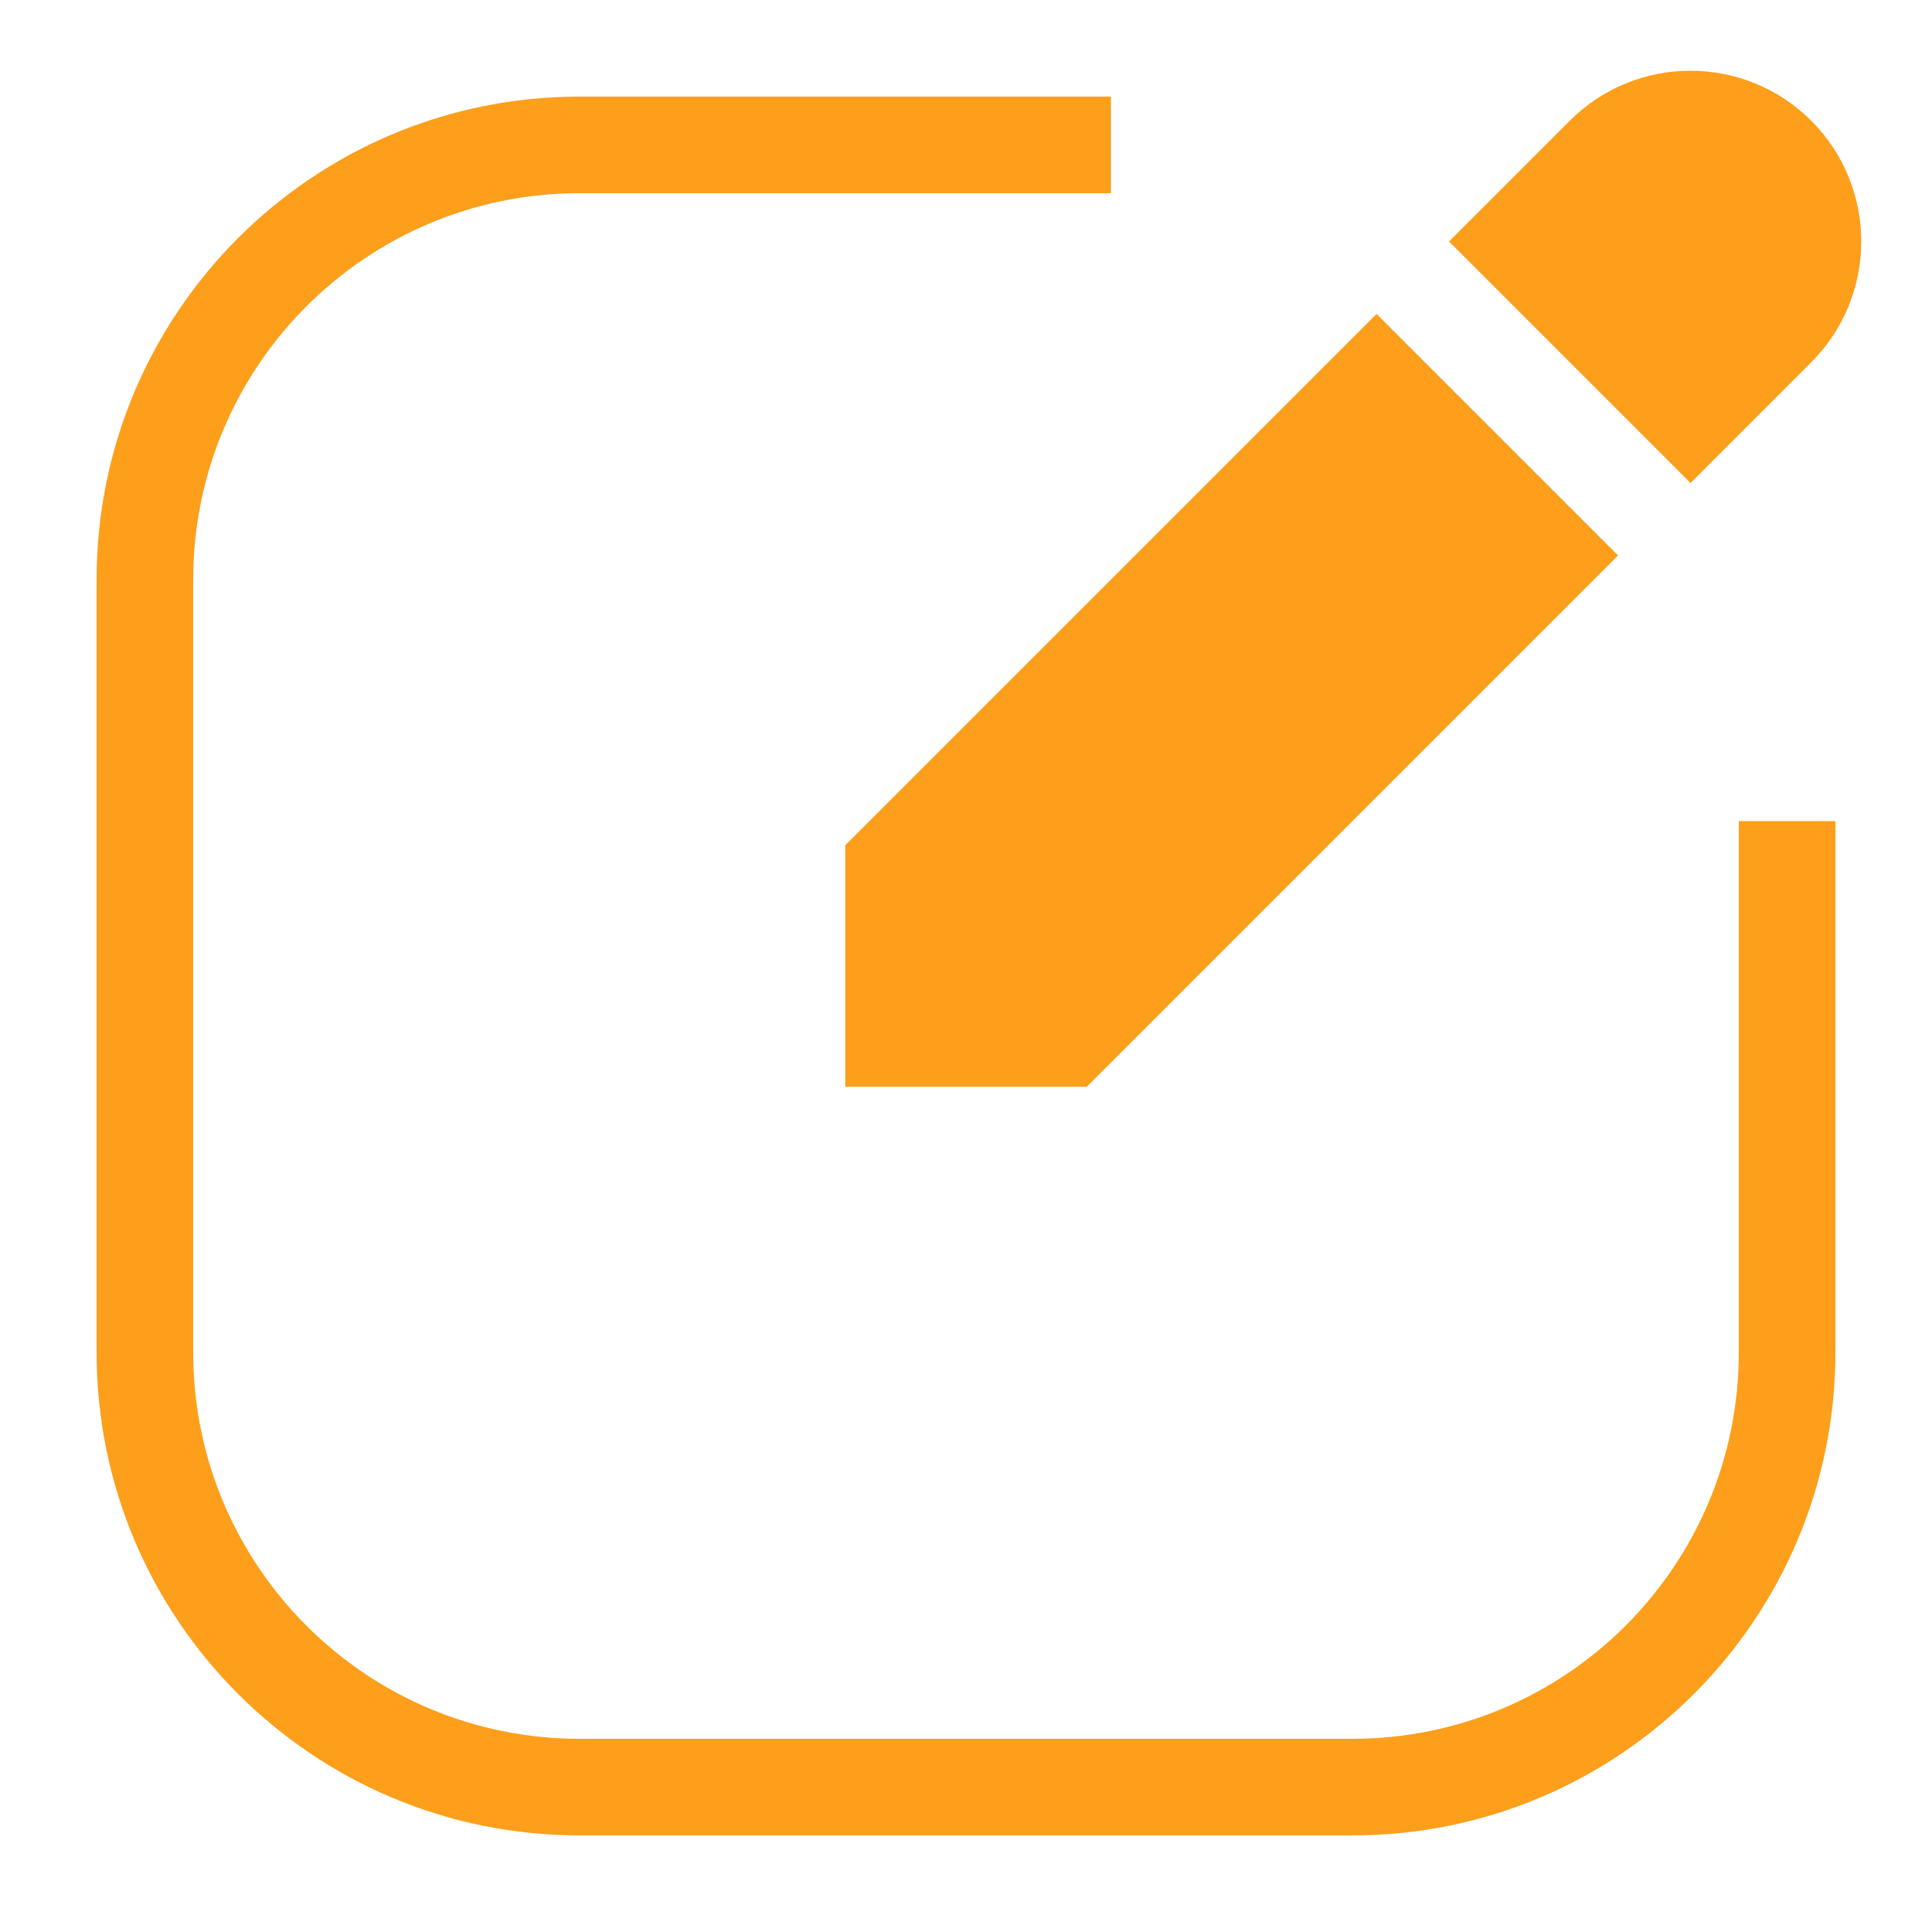
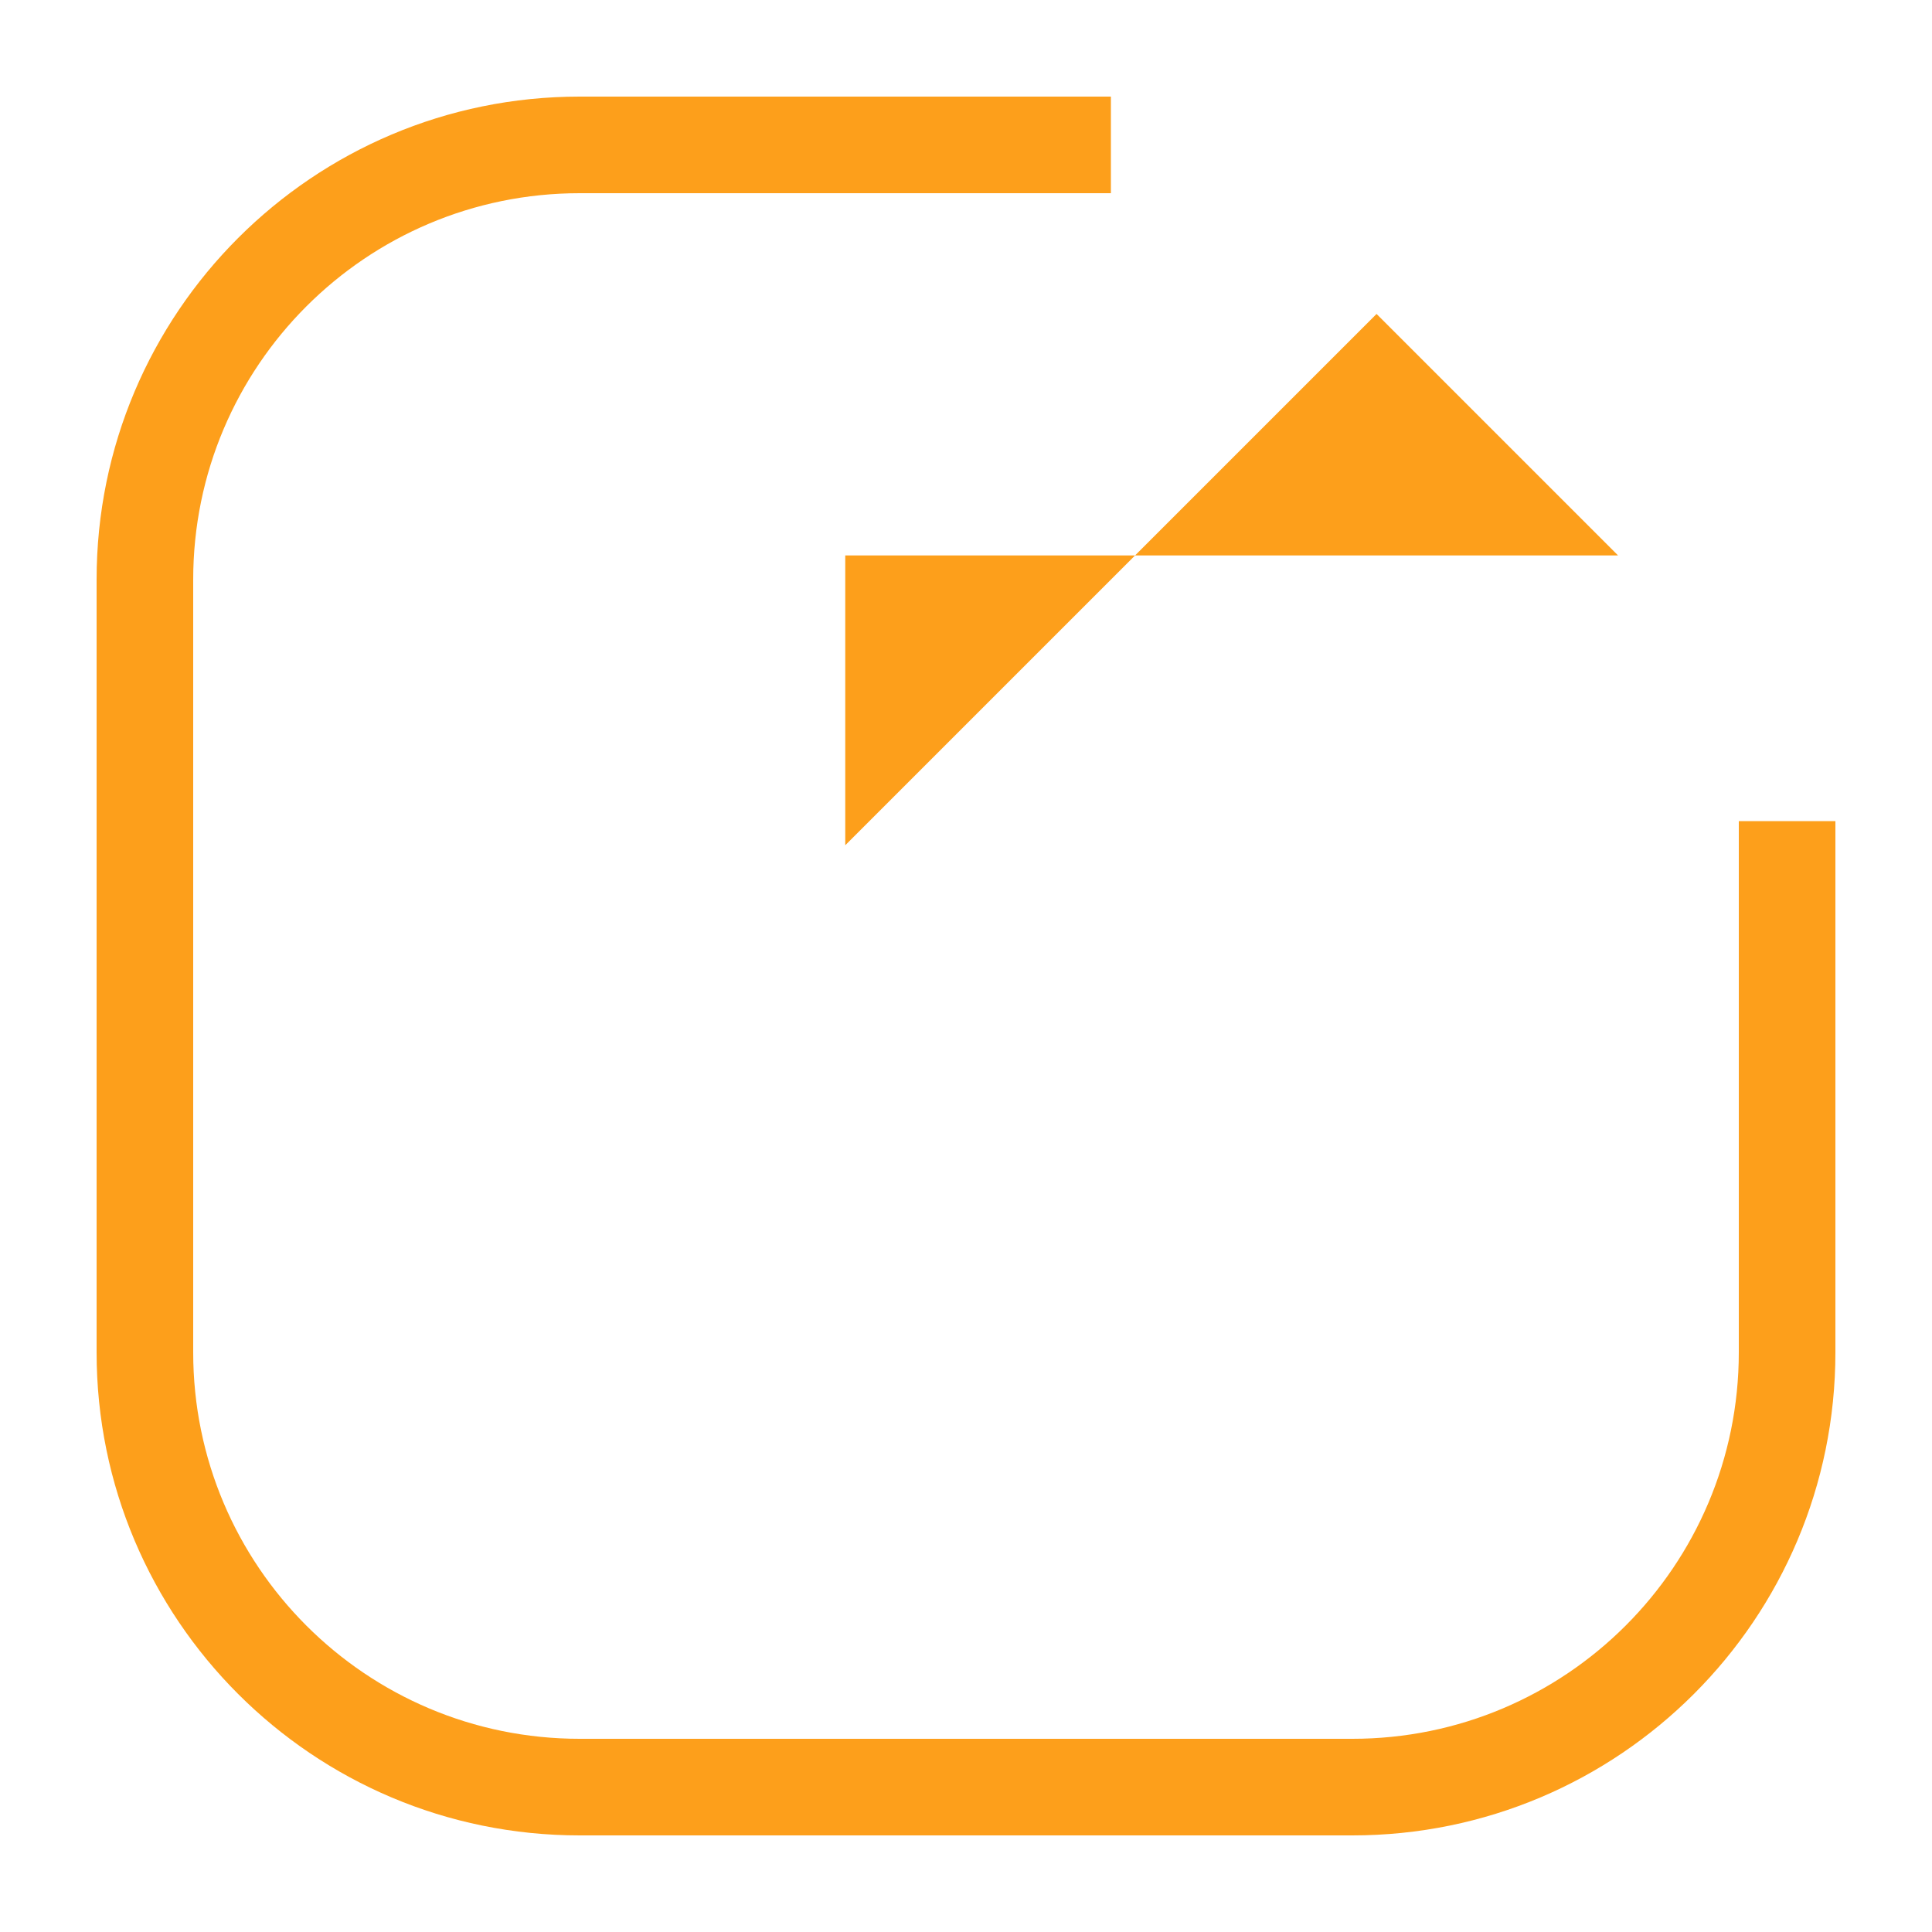
<svg xmlns="http://www.w3.org/2000/svg" width="80" height="80" viewBox="0 0 80 80" fill="none">
  <path d="M46 8H24C15.163 8 8 15.164 8 24V56C8 64.837 15.164 72 24 72H56C64.837 72 72 64.837 72 56V34H76V56C76 67.046 67.046 76 56 76H24C12.954 76 4 67.046 4 56V24C4 12.955 12.954 4 24 4H46V8Z" fill="#FD9F1B" />
-   <path d="M67 23L45 45H35V35L57 13L67 23Z" fill="#FD9F1B" />
-   <path d="M65 5C67.761 2.239 72.239 2.239 75 5C77.761 7.762 77.761 12.239 75 15L70 20L60 10L65 5Z" fill="#FD9F1B" />
+   <path d="M67 23H35V35L57 13L67 23Z" fill="#FD9F1B" />
</svg>